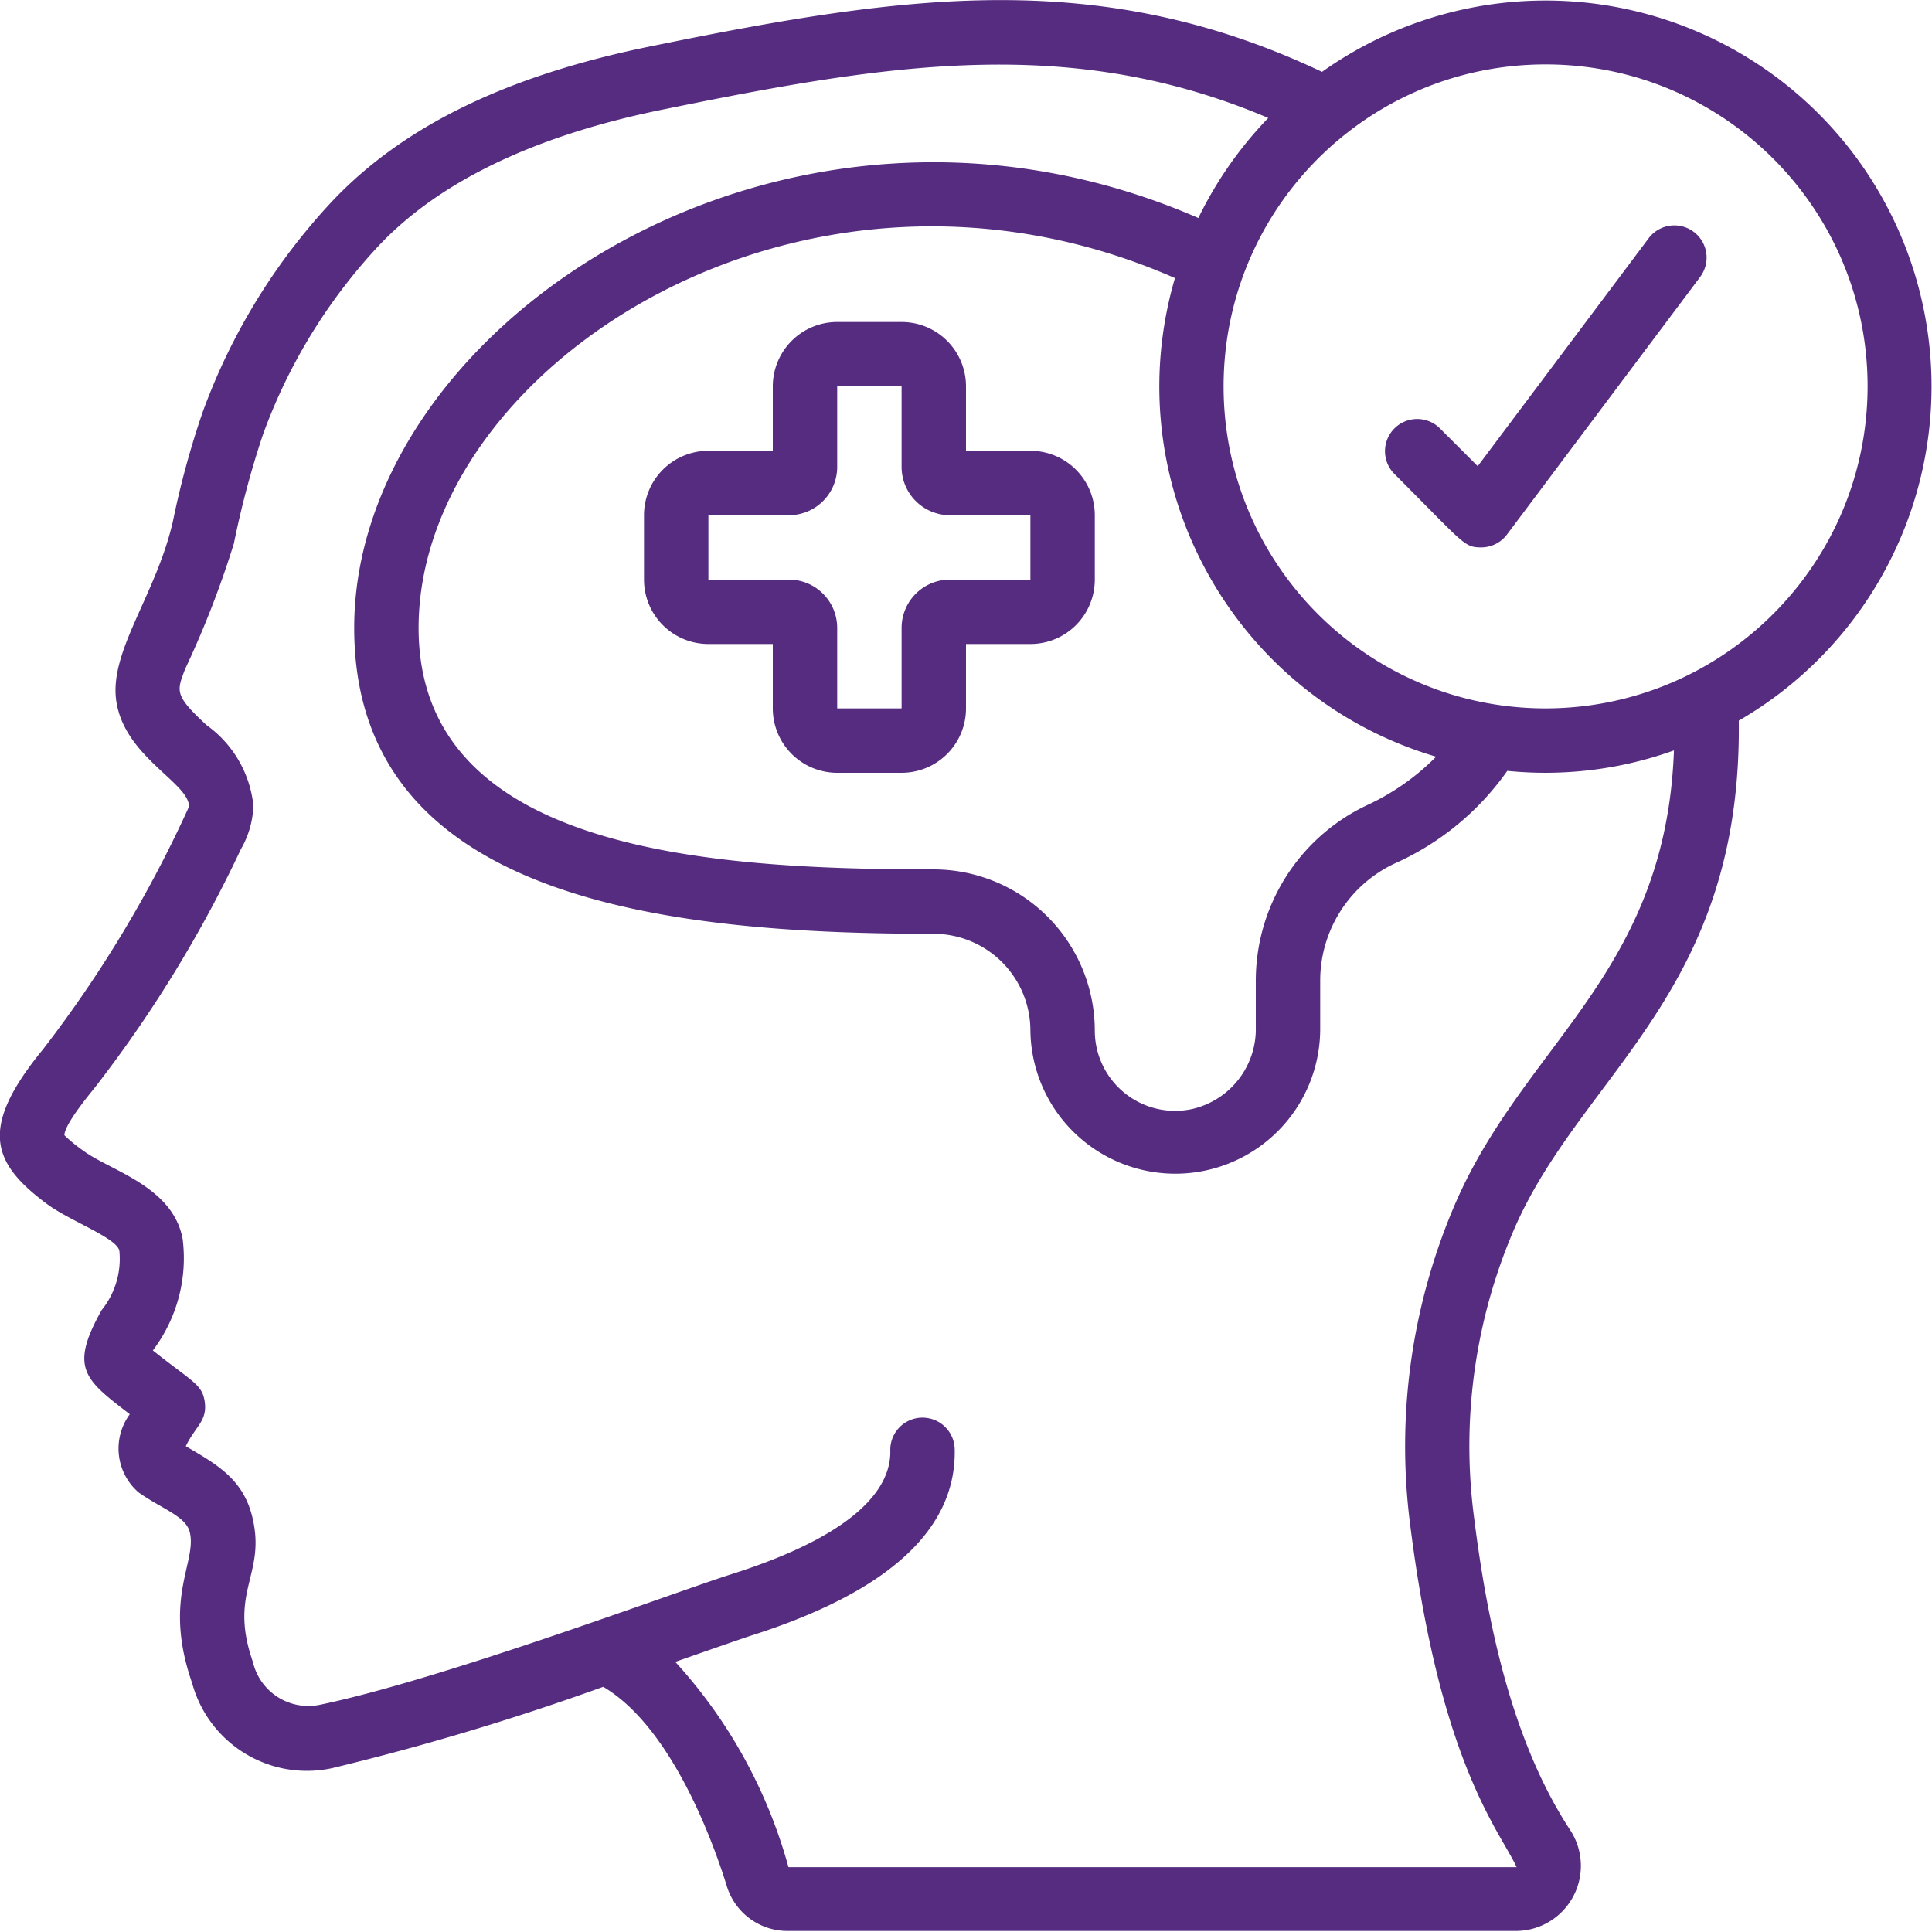
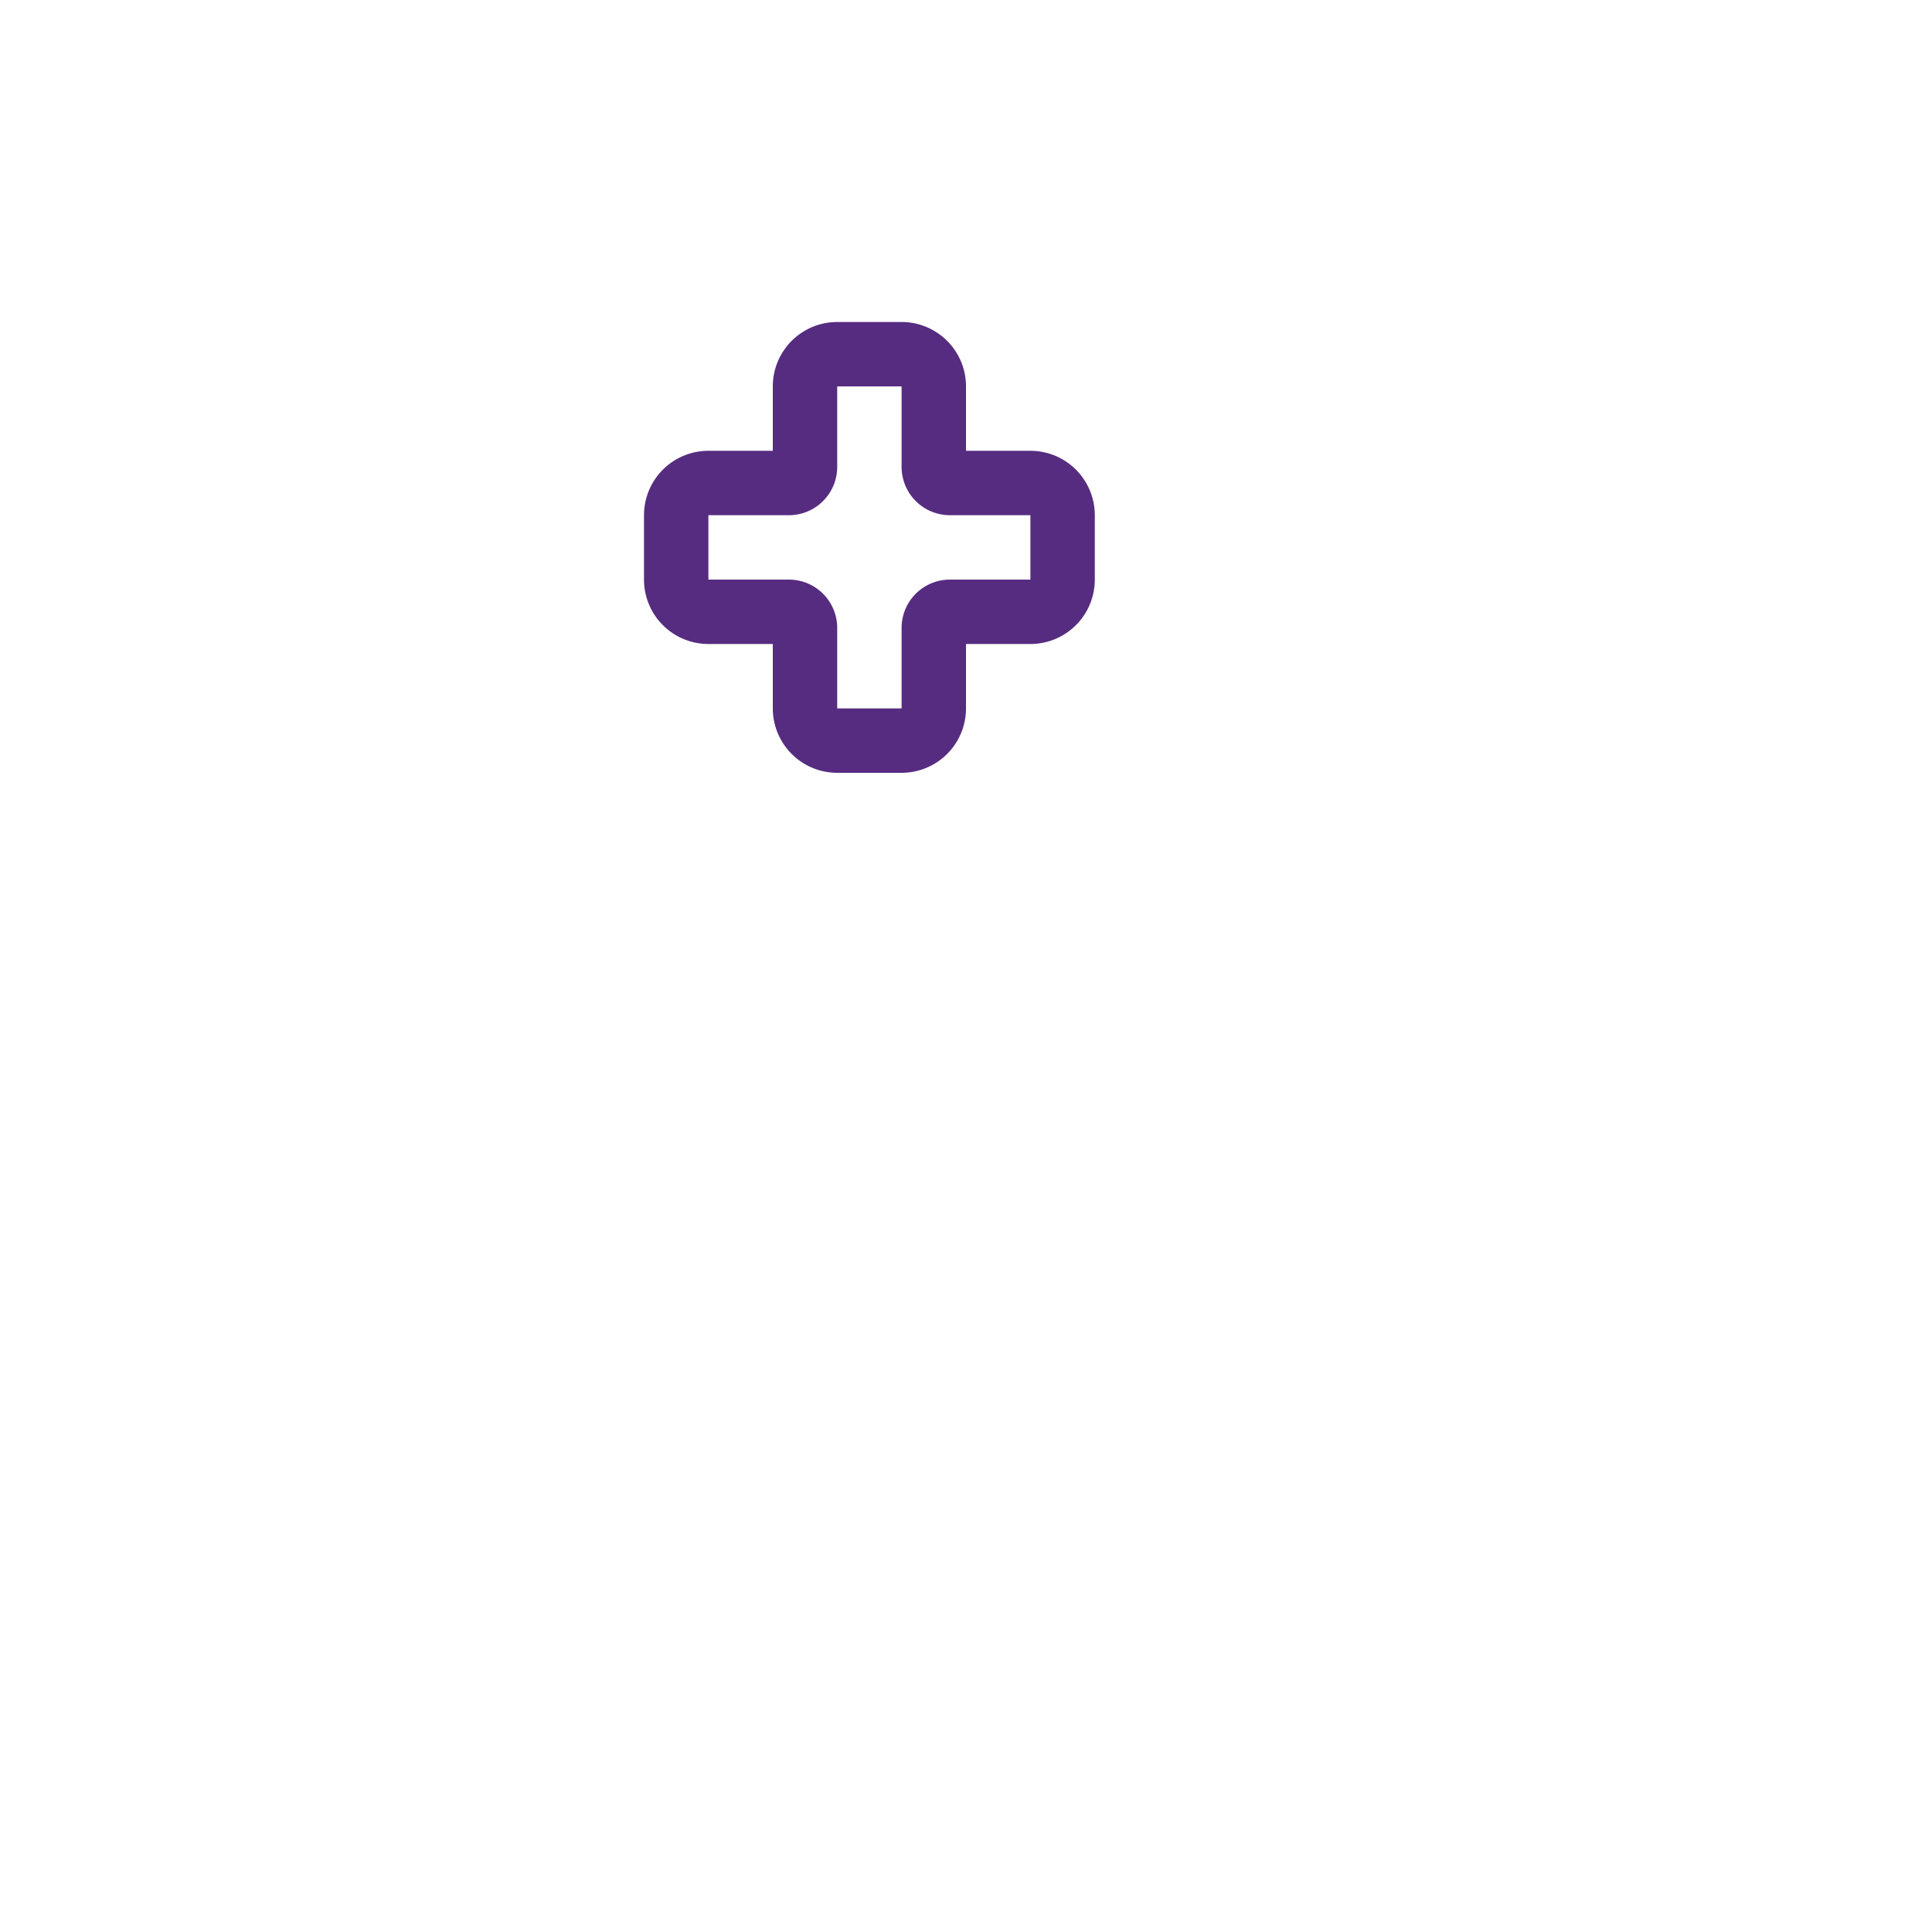
<svg xmlns="http://www.w3.org/2000/svg" version="1.1" width="512" height="512" x="0" y="0" viewBox="0 0 60 60" style="enable-background:new 0 0 512 512" xml:space="preserve">
  <g>
-     <path d="m51.2 7.4-5.308 7.078-1.185-1.185a1 1 0 0 0-1.414 1.414C45.473 16.887 45.461 17 46 17a1 1 0 0 0 .8-.4l6-8a1 1 0 0 0-1.6-1.2z" fill="#562c80" data-original="#000000" />
-     <path d="M41.057 2.231c-6.878-3.255-12.892-2.416-20.763-.81-4.5.9-7.765 2.481-9.992 4.844a19.181 19.181 0 0 0-4.011 6.543 27.073 27.073 0 0 0-.918 3.368c-.522 2.3-1.985 4.038-1.763 5.588.249 1.74 2.264 2.543 2.26 3.287a38.087 38.087 0 0 1-4.526 7.526c-2 2.44-1.619 3.526.117 4.816.706.526 2.17 1.049 2.246 1.453.065.66-.131 1.32-.548 1.837-1.021 1.818-.521 2.164.872 3.237a1.8 1.8 0 0 0 .269 2.425c.706.505 1.468.737 1.592 1.232.236.934-.844 2.056.075 4.694a3.694 3.694 0 0 0 4.347 2.641 80.281 80.281 0 0 0 8.42-2.526c2.189 1.292 3.485 5.042 3.843 6.206a1.97 1.97 0 0 0 1.908 1.376H47.1a2.023 2.023 0 0 0 1.669-3.125c-1.856-2.824-2.613-6.6-3.02-9.951a17 17 0 0 1 1.3-8.778C49.174 33.294 54.1 30.8 54 22.38A11.987 11.987 0 1 0 41.057 2.231zm4.166 35.083a19.016 19.016 0 0 0-1.456 9.818c.925 7.619 2.806 9.714 3.333 10.855H24.487a15.553 15.553 0 0 0-3.516-6.376c.27-.094 2.047-.717 2.331-.808 4.271-1.354 6.406-3.3 6.347-5.8a1 1 0 0 0-2 .047c.024 1.03-.815 2.532-4.952 3.844-1.727.547-8.969 3.268-12.793 4.056a1.768 1.768 0 0 1-2.051-1.34c-.771-2.213.435-2.7-.024-4.526-.294-1.166-1.116-1.617-2.058-2.17.295-.619.666-.777.589-1.366-.074-.561-.382-.627-1.613-1.609a4.747 4.747 0 0 0 .925-3.465c-.308-1.639-2.249-2.116-3.078-2.733A4.717 4.717 0 0 1 2 35.256c0-.152.162-.521.923-1.452a39.4 39.4 0 0 0 4.558-7.431 2.87 2.87 0 0 0 .388-1.361 3.52 3.52 0 0 0-1.453-2.492c-1.01-.934-.926-1.052-.669-1.738a29.822 29.822 0 0 0 1.518-3.909 28.49 28.49 0 0 1 .9-3.373 17.17 17.17 0 0 1 3.591-5.863c1.905-2.022 4.909-3.454 8.931-4.256 6.946-1.416 12.575-2.321 18.7.282a12.057 12.057 0 0 0-2.171 3.107C24.367 1.189 11 10.083 11 19.5c0 8.427 9.635 9.5 17.99 9.5A3.008 3.008 0 0 1 32 32a4.5 4.5 0 1 0 9-.1v-1.47a4.02 4.02 0 0 1 2.3-3.607 8.514 8.514 0 0 0 3.51-2.883 11.81 11.81 0 0 0 5.176-.635c-.252 6.886-4.586 9.056-6.763 14.009zM44.6 23.5a7.348 7.348 0 0 1-2.163 1.514A6.027 6.027 0 0 0 39 30.43v1.47a2.547 2.547 0 0 1-1.975 2.541A2.493 2.493 0 0 1 34 32a5.011 5.011 0 0 0-5.01-5C21.961 27 13 26.416 13 19.5c0-8.087 11.938-15.935 23.489-10.864-1.855 6.343 1.773 12.992 8.111 14.864zM48 22c-5.523 0-10-4.477-10-10S42.477 2 48 2s10 4.477 10 10c-.006 5.52-4.48 9.994-10 10z" fill="#562c80" data-original="#000000" />
    <path d="M32 14h-2v-2a2 2 0 0 0-2-2h-2a2 2 0 0 0-2 2v2h-2a2 2 0 0 0-2 2v2a2 2 0 0 0 2 2h2v2a2 2 0 0 0 2 2h2a2 2 0 0 0 2-2v-2h2a2 2 0 0 0 2-2v-2a2 2 0 0 0-2-2zm0 4h-2.5a1.5 1.5 0 0 0-1.5 1.5V22h-2v-2.5a1.5 1.5 0 0 0-1.5-1.5H22v-2h2.5a1.5 1.5 0 0 0 1.5-1.5V12h2v2.5a1.5 1.5 0 0 0 1.5 1.5H32z" fill="#562c80" data-original="#000000" />
  </g>
</svg>